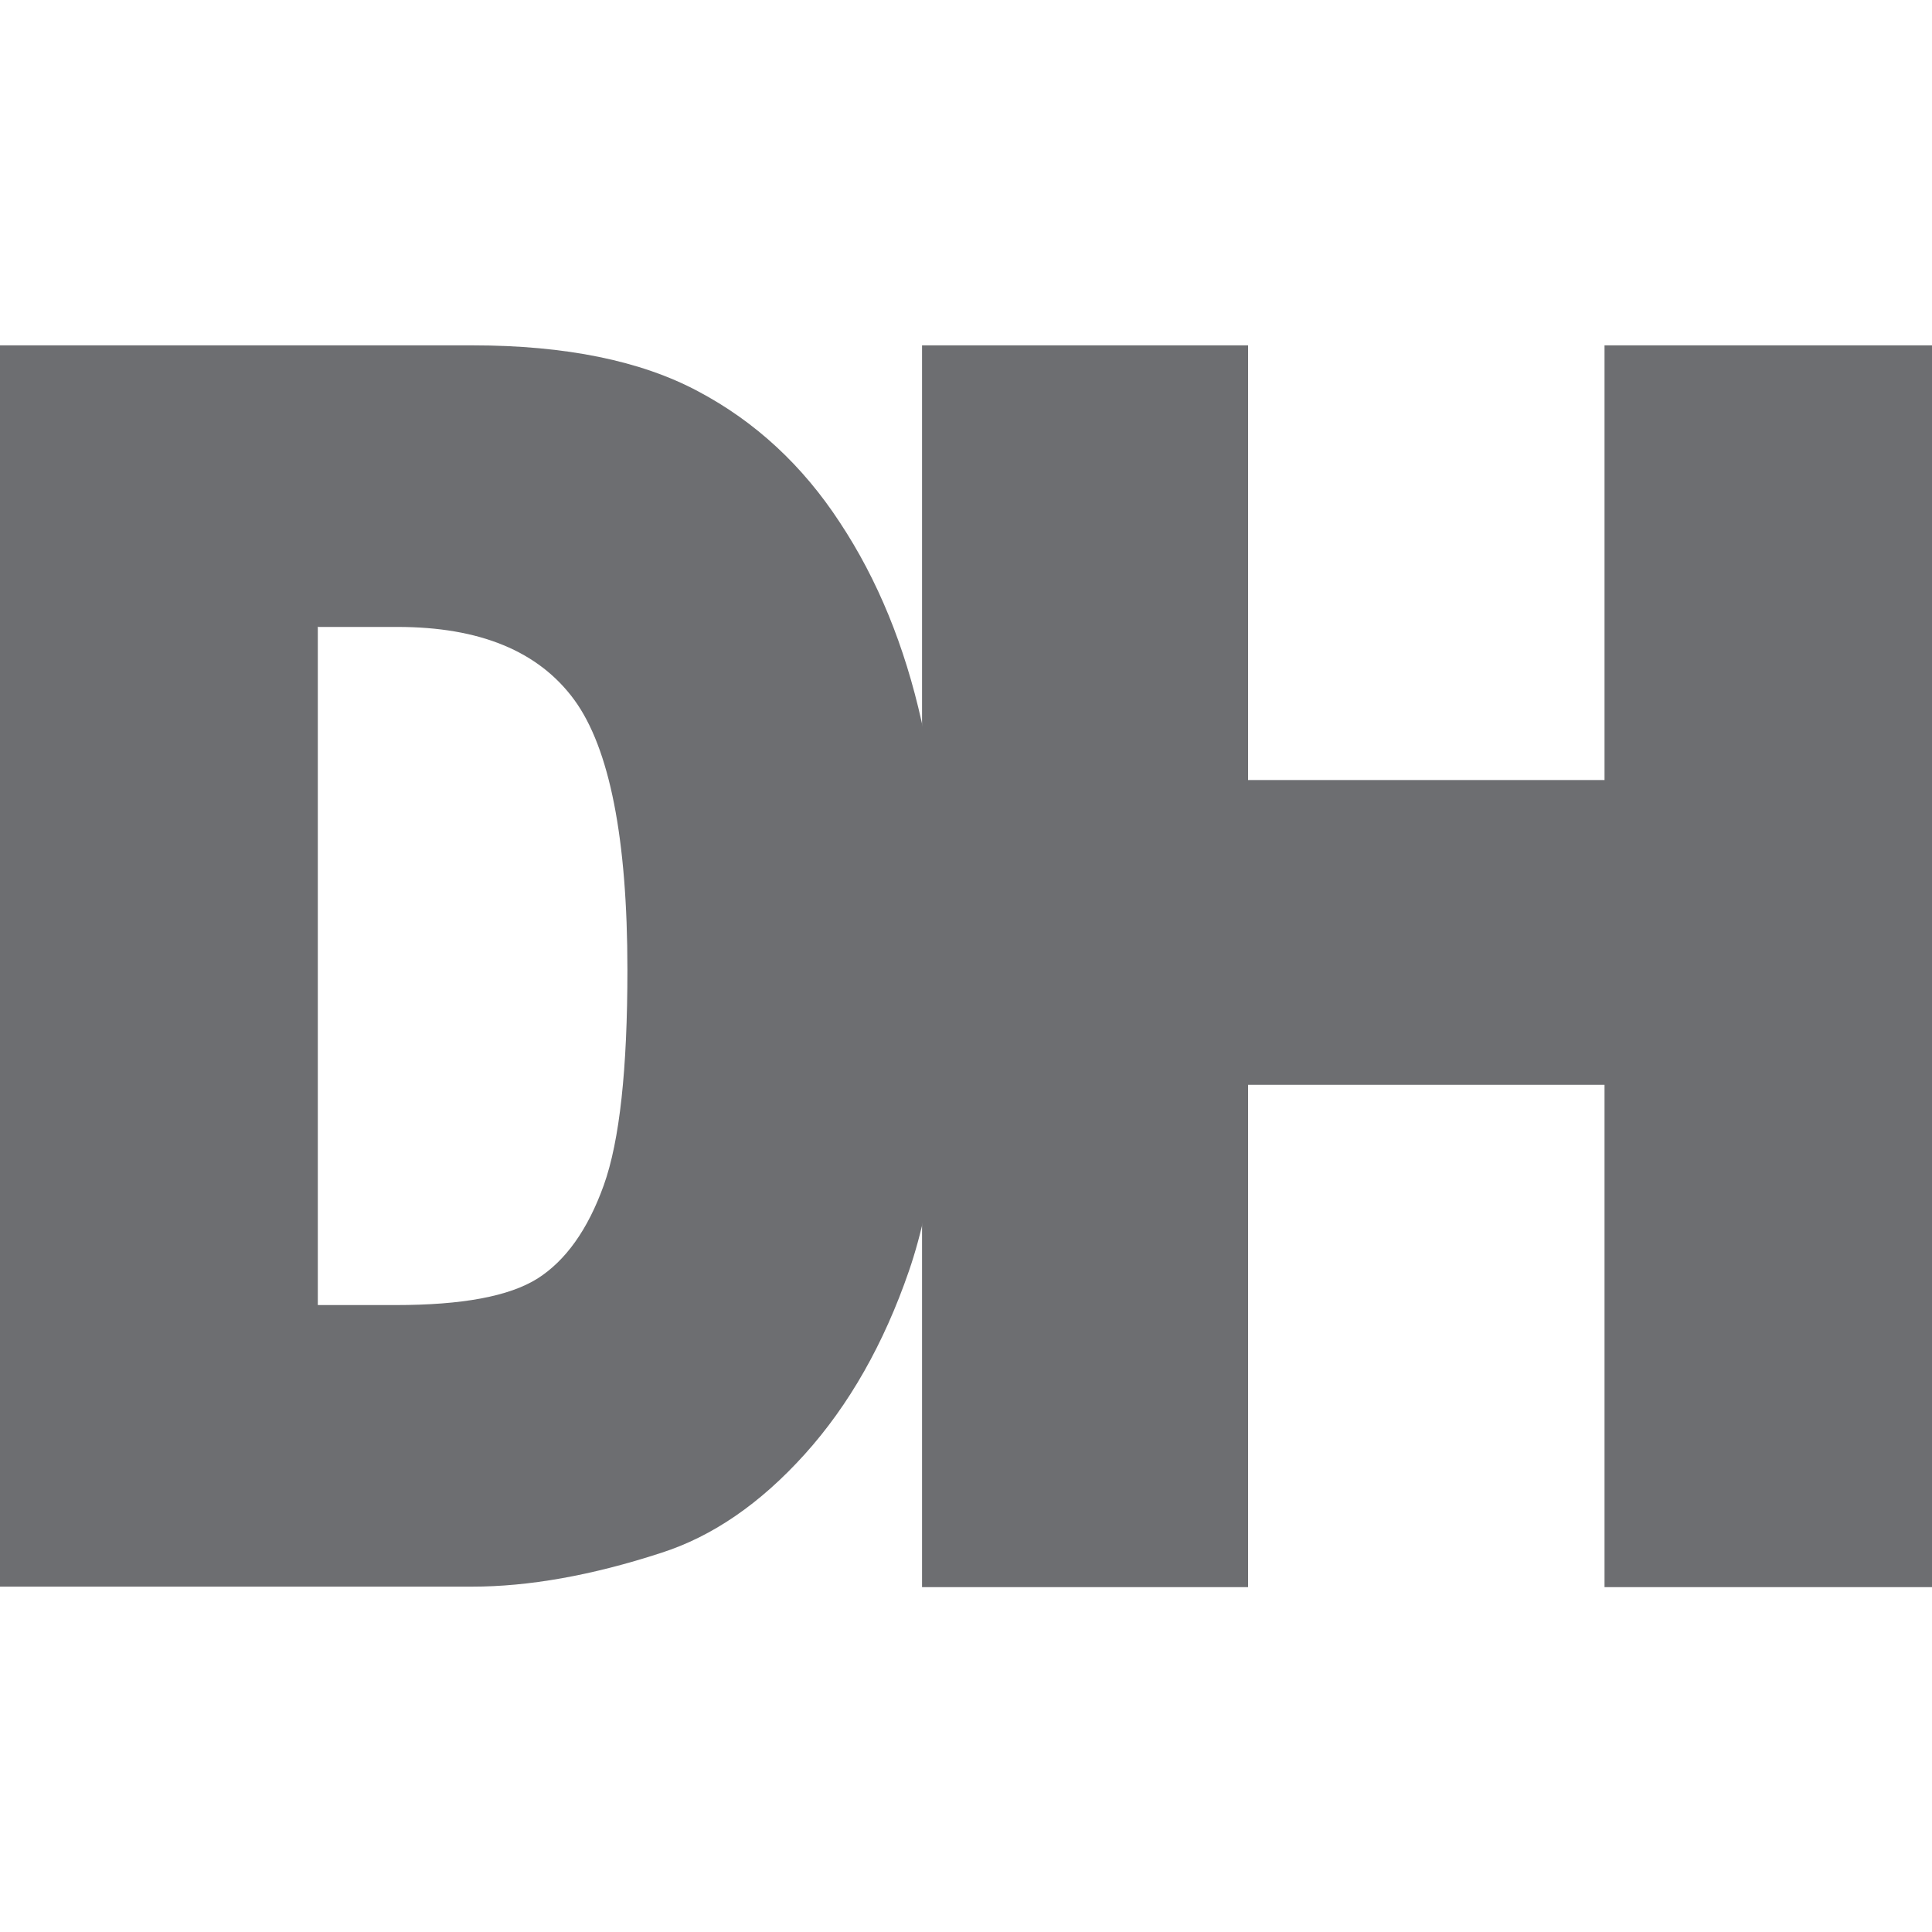
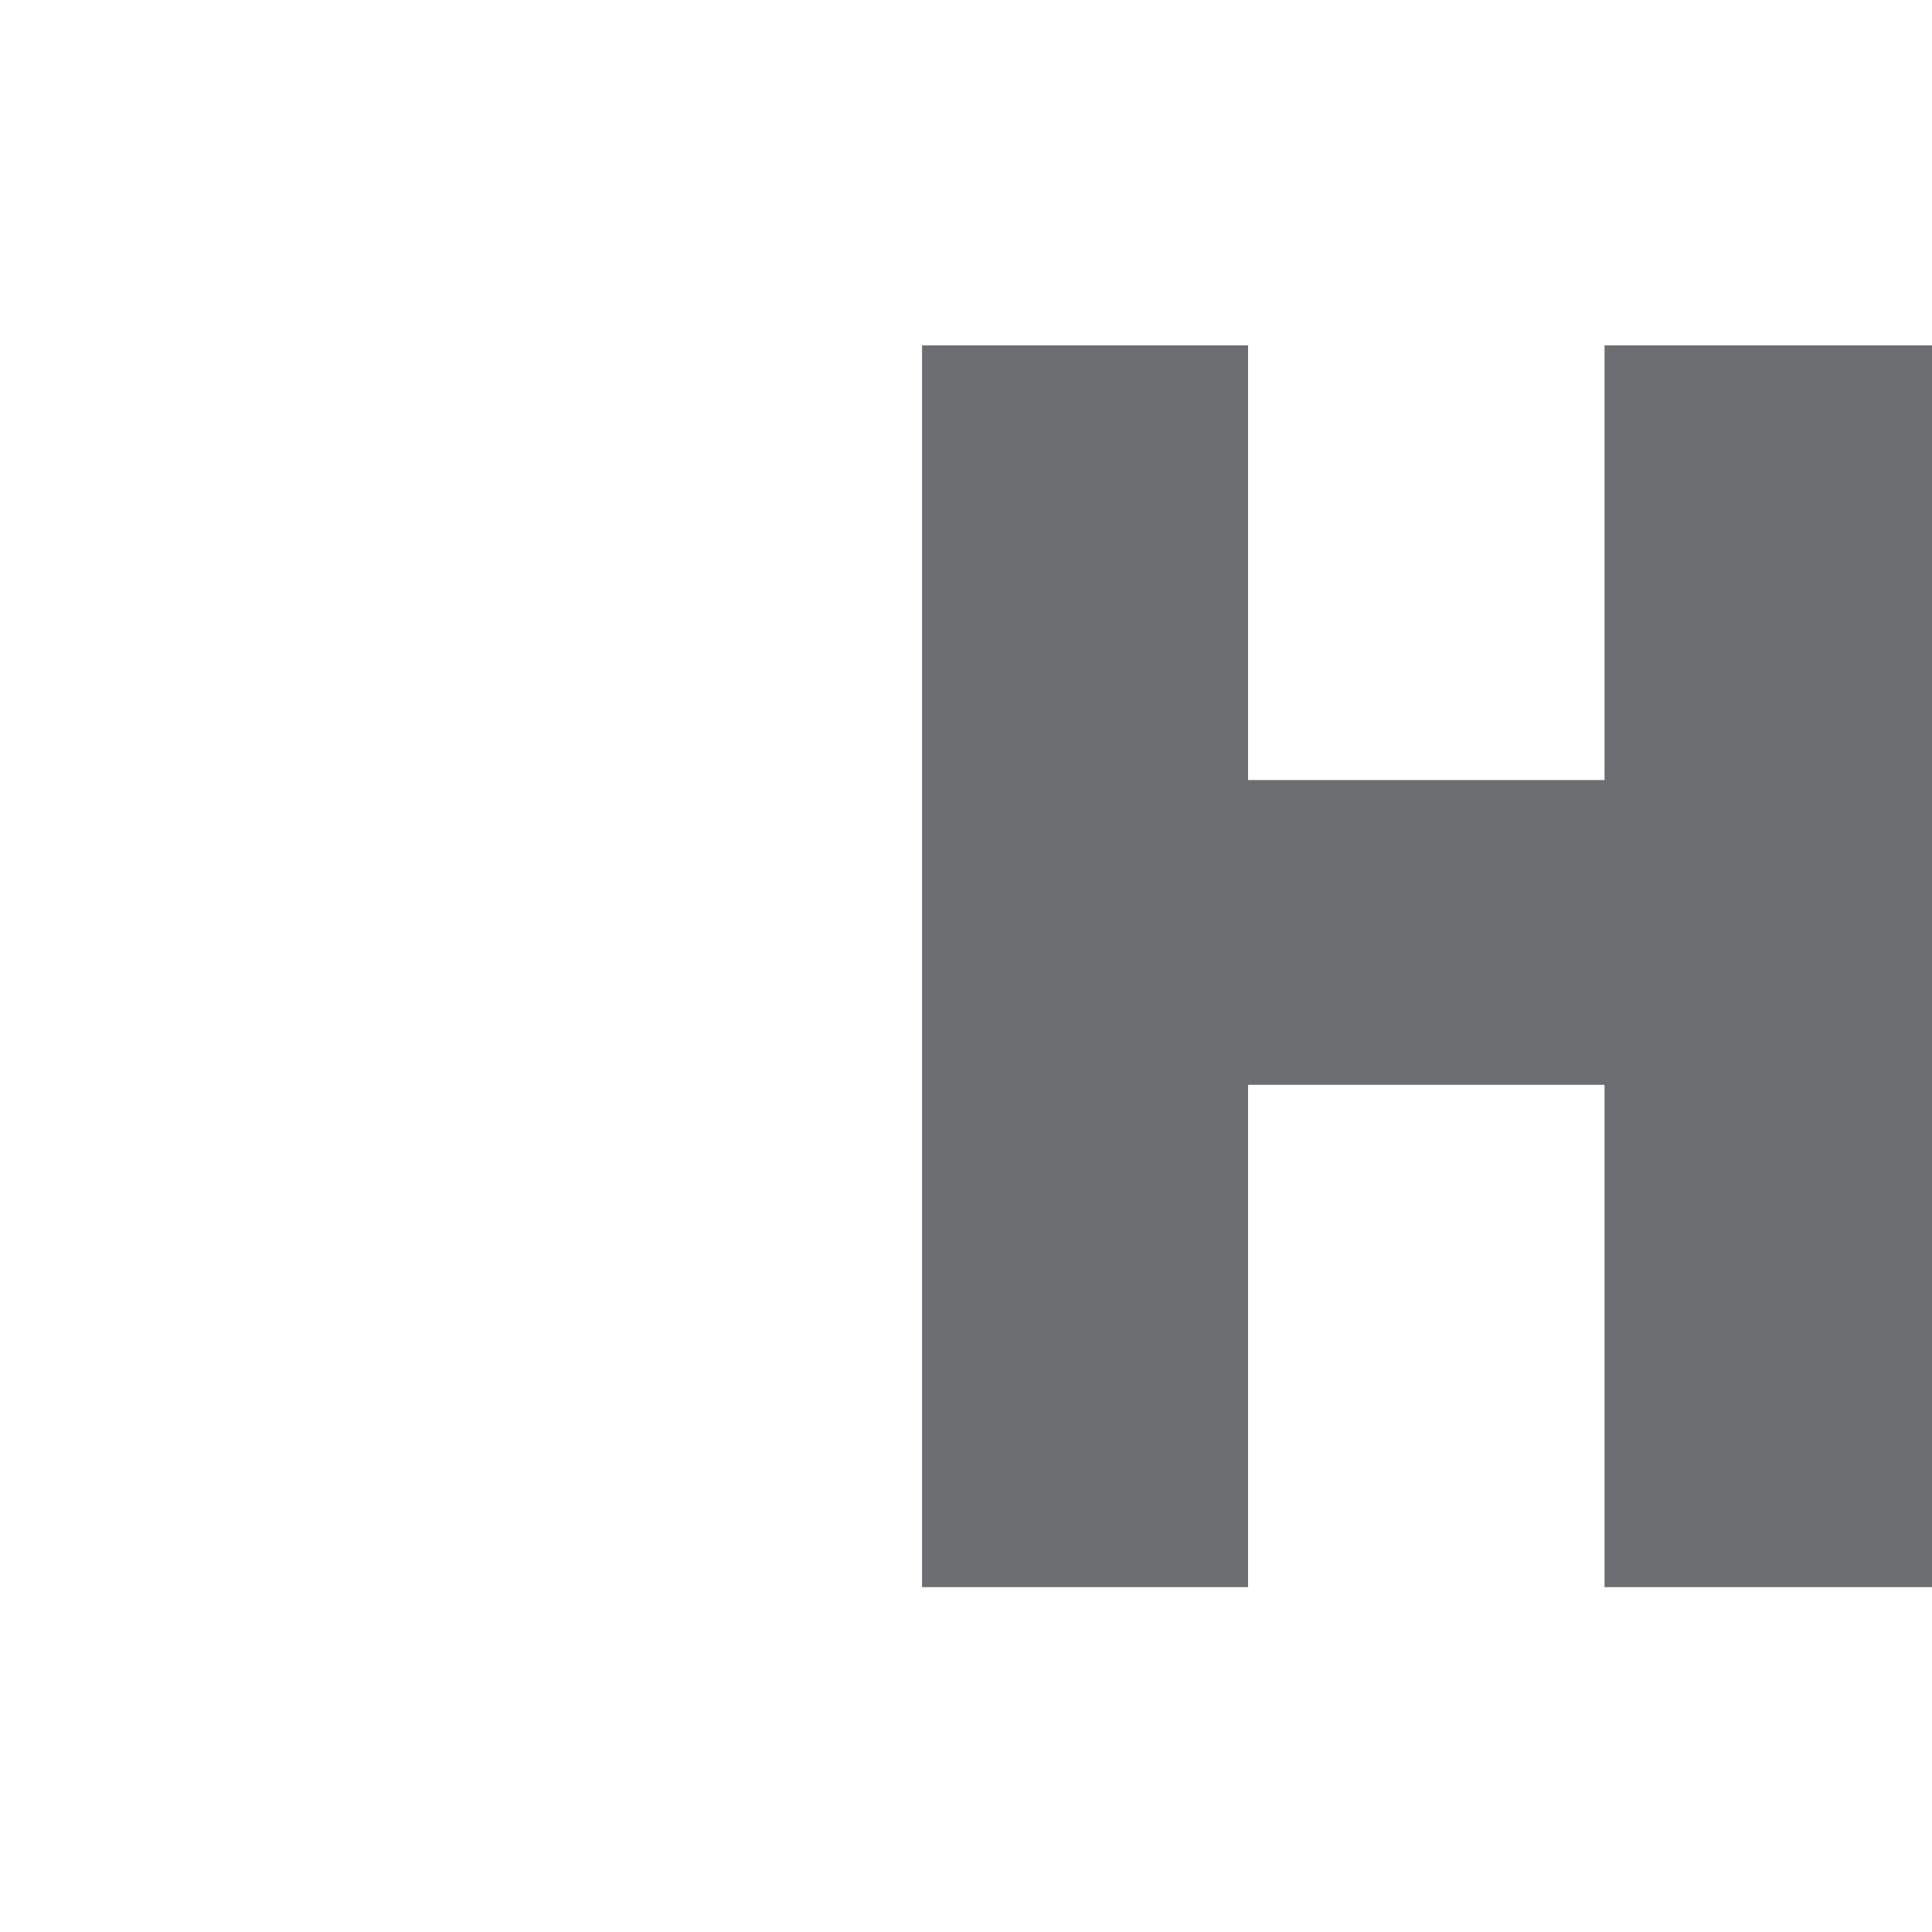
<svg xmlns="http://www.w3.org/2000/svg" id="Layer_1" data-name="Layer 1" viewBox="0 0 40 40">
  <defs>
    <style>
      .cls-1 {
        fill: #6d6e71;
      }
    </style>
  </defs>
  <g id="g3782">
    <g id="text2996">
-       <path id="path3017" class="cls-1" d="M0,7.15h9.78c1.93,0,3.49.32,4.67.95,1.19.63,2.17,1.54,2.94,2.72.78,1.18,1.34,2.55,1.69,4.12.35,1.57.52,3.23.52,4.98,0,2.75-.26,4.88-.78,6.39-.52,1.51-1.24,2.78-2.16,3.8-.92,1.02-1.91,1.7-2.97,2.04-1.44.47-2.75.7-3.92.7H0V7.15ZM6.58,12.97v14.05h1.61c1.38,0,2.35-.18,2.94-.55.58-.37,1.04-1.01,1.37-1.93.33-.92.49-2.41.49-4.46,0-2.72-.37-4.59-1.1-5.59-.74-1.01-1.96-1.51-3.66-1.51h-1.64Z" />
-     </g>
+       </g>
    <g id="text3012">
      <path id="path3020" class="cls-1" d="M19.09,7.15h6.75v9h7.38V7.15h6.78v25.71h-6.78v-10.4h-7.38v10.4h-6.75V7.15Z" />
    </g>
  </g>
</svg>